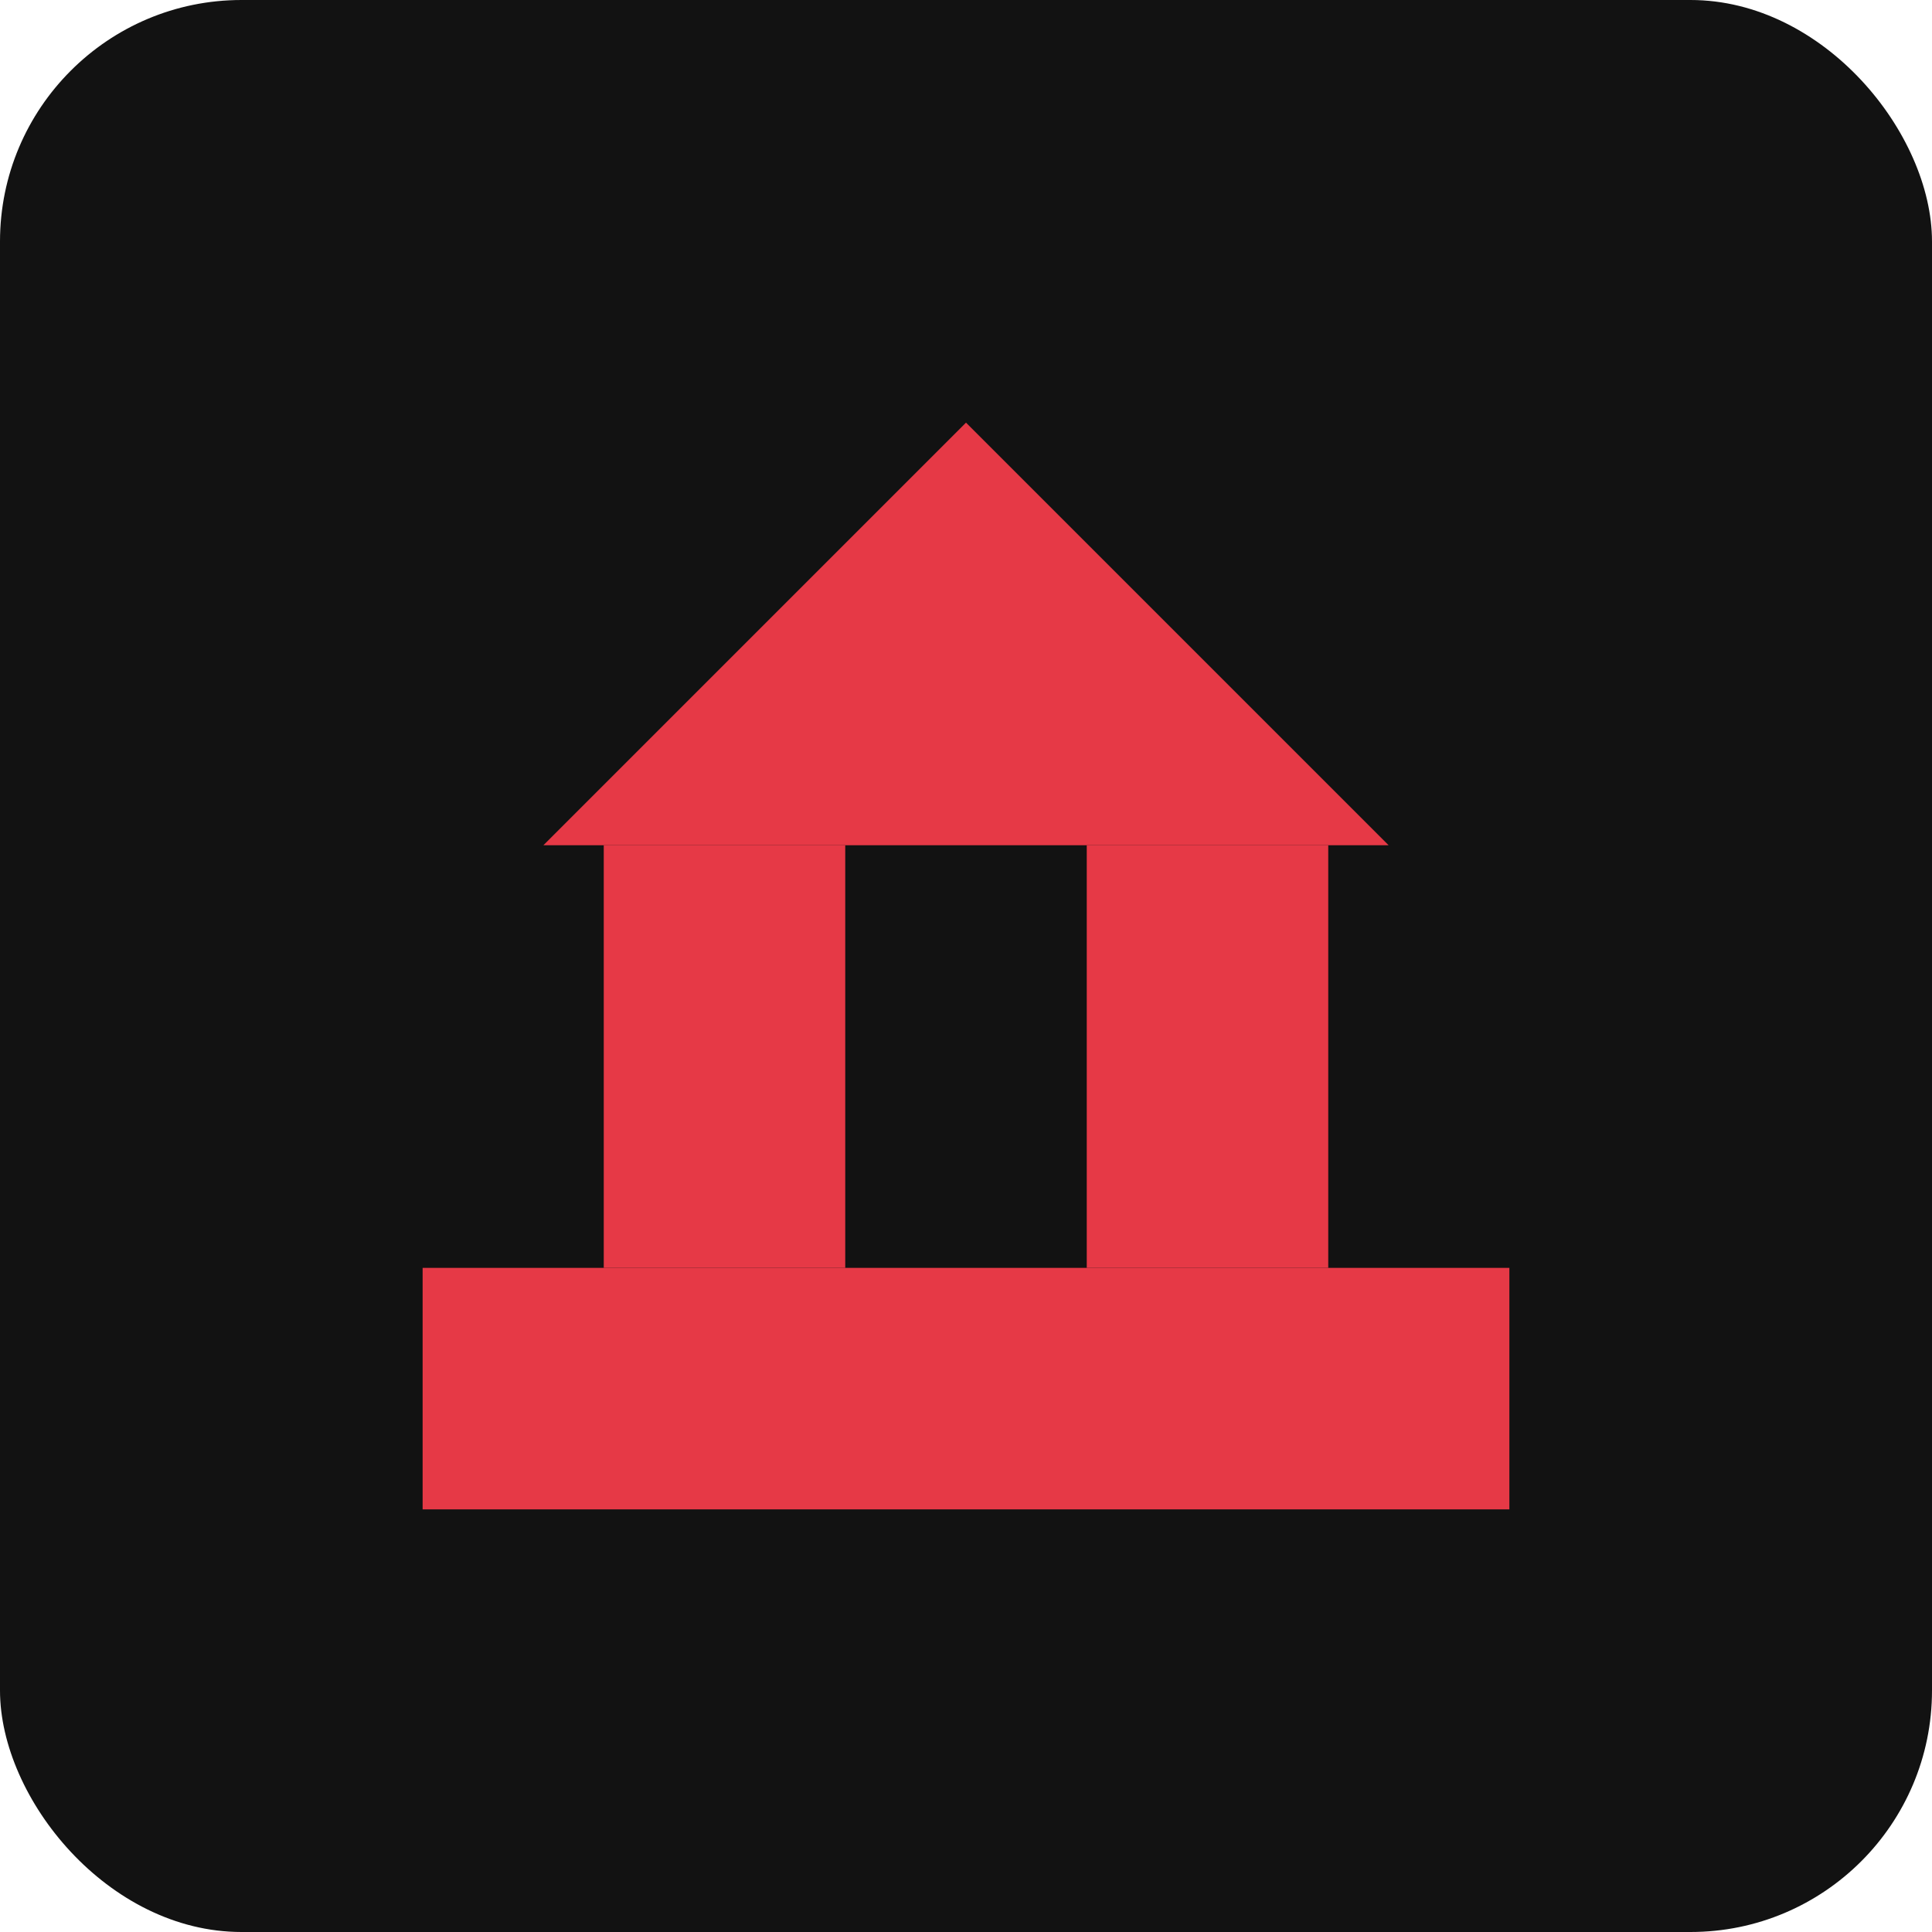
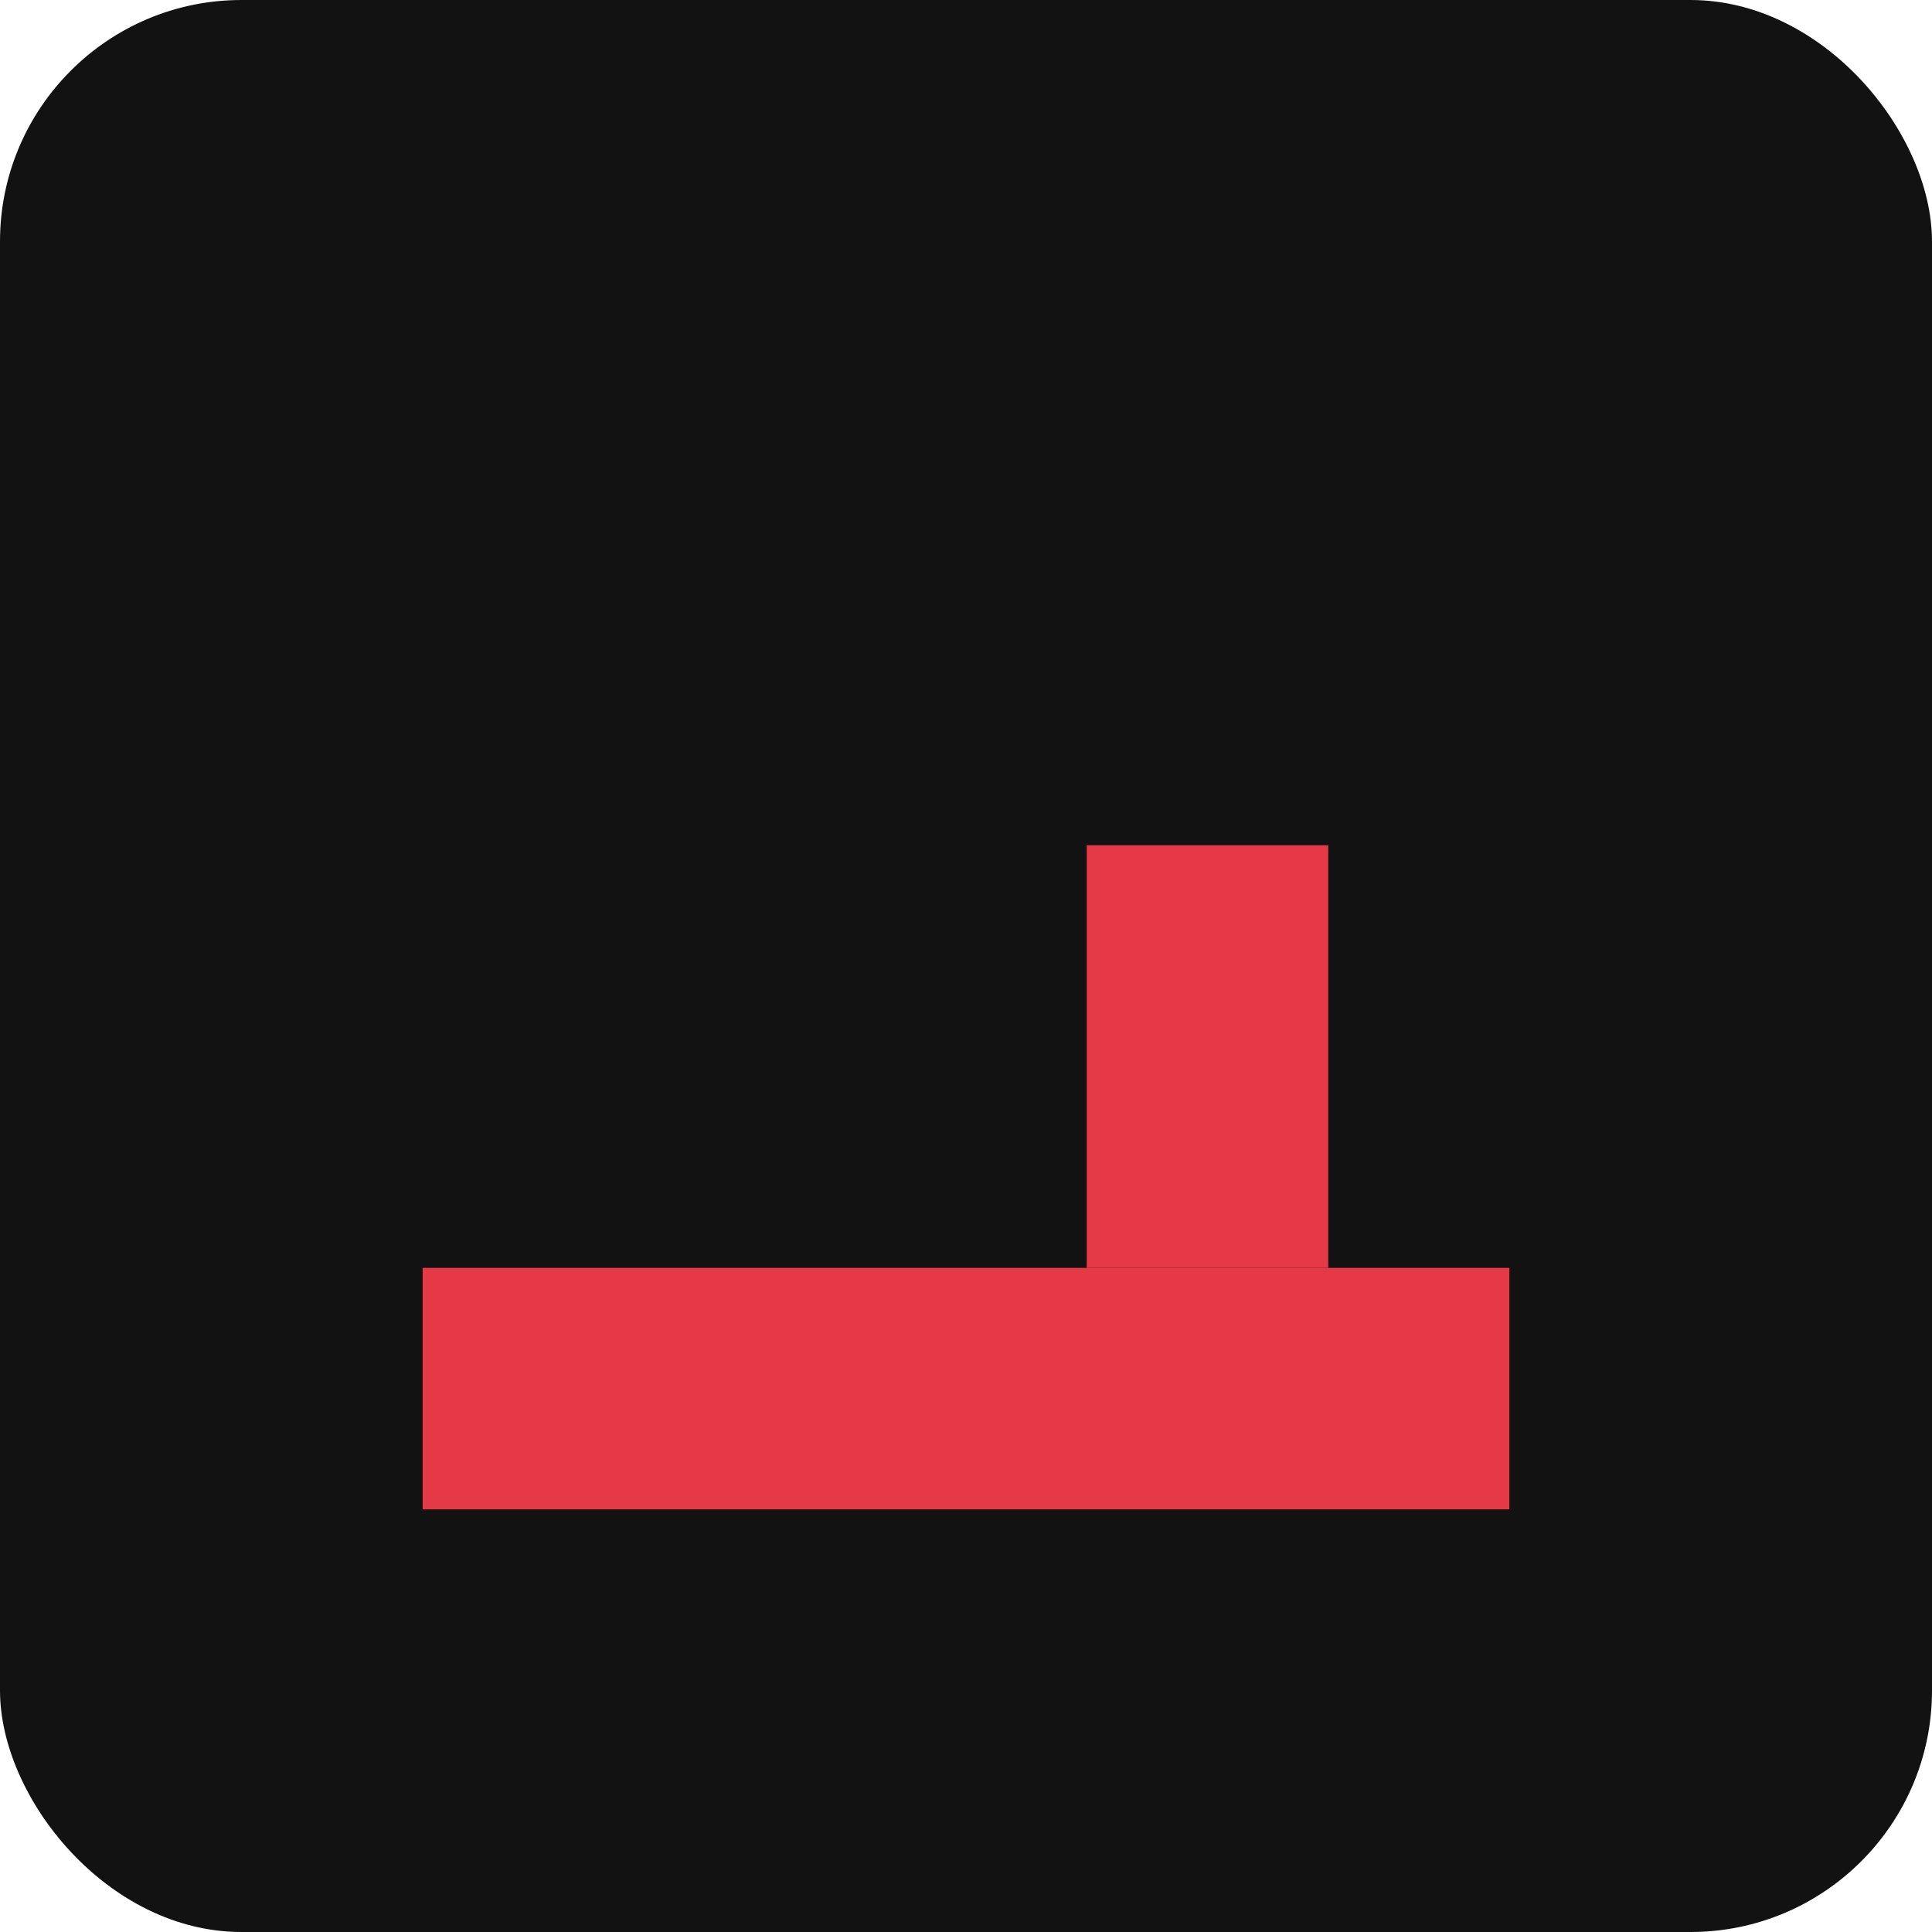
<svg xmlns="http://www.w3.org/2000/svg" width="32" height="32" viewBox="0 0 32 32" fill="none">
  <rect width="32" height="32" rx="4" fill="#121212" />
  <path d="M7 21H25V25H7V21Z" fill="#E63946" />
-   <path d="M10 14H14V21H10V14Z" fill="#E63946" />
  <path d="M18 14H22V21H18V14Z" fill="#E63946" />
-   <path d="M16 7L23 14H9L16 7Z" fill="#E63946" />
</svg>